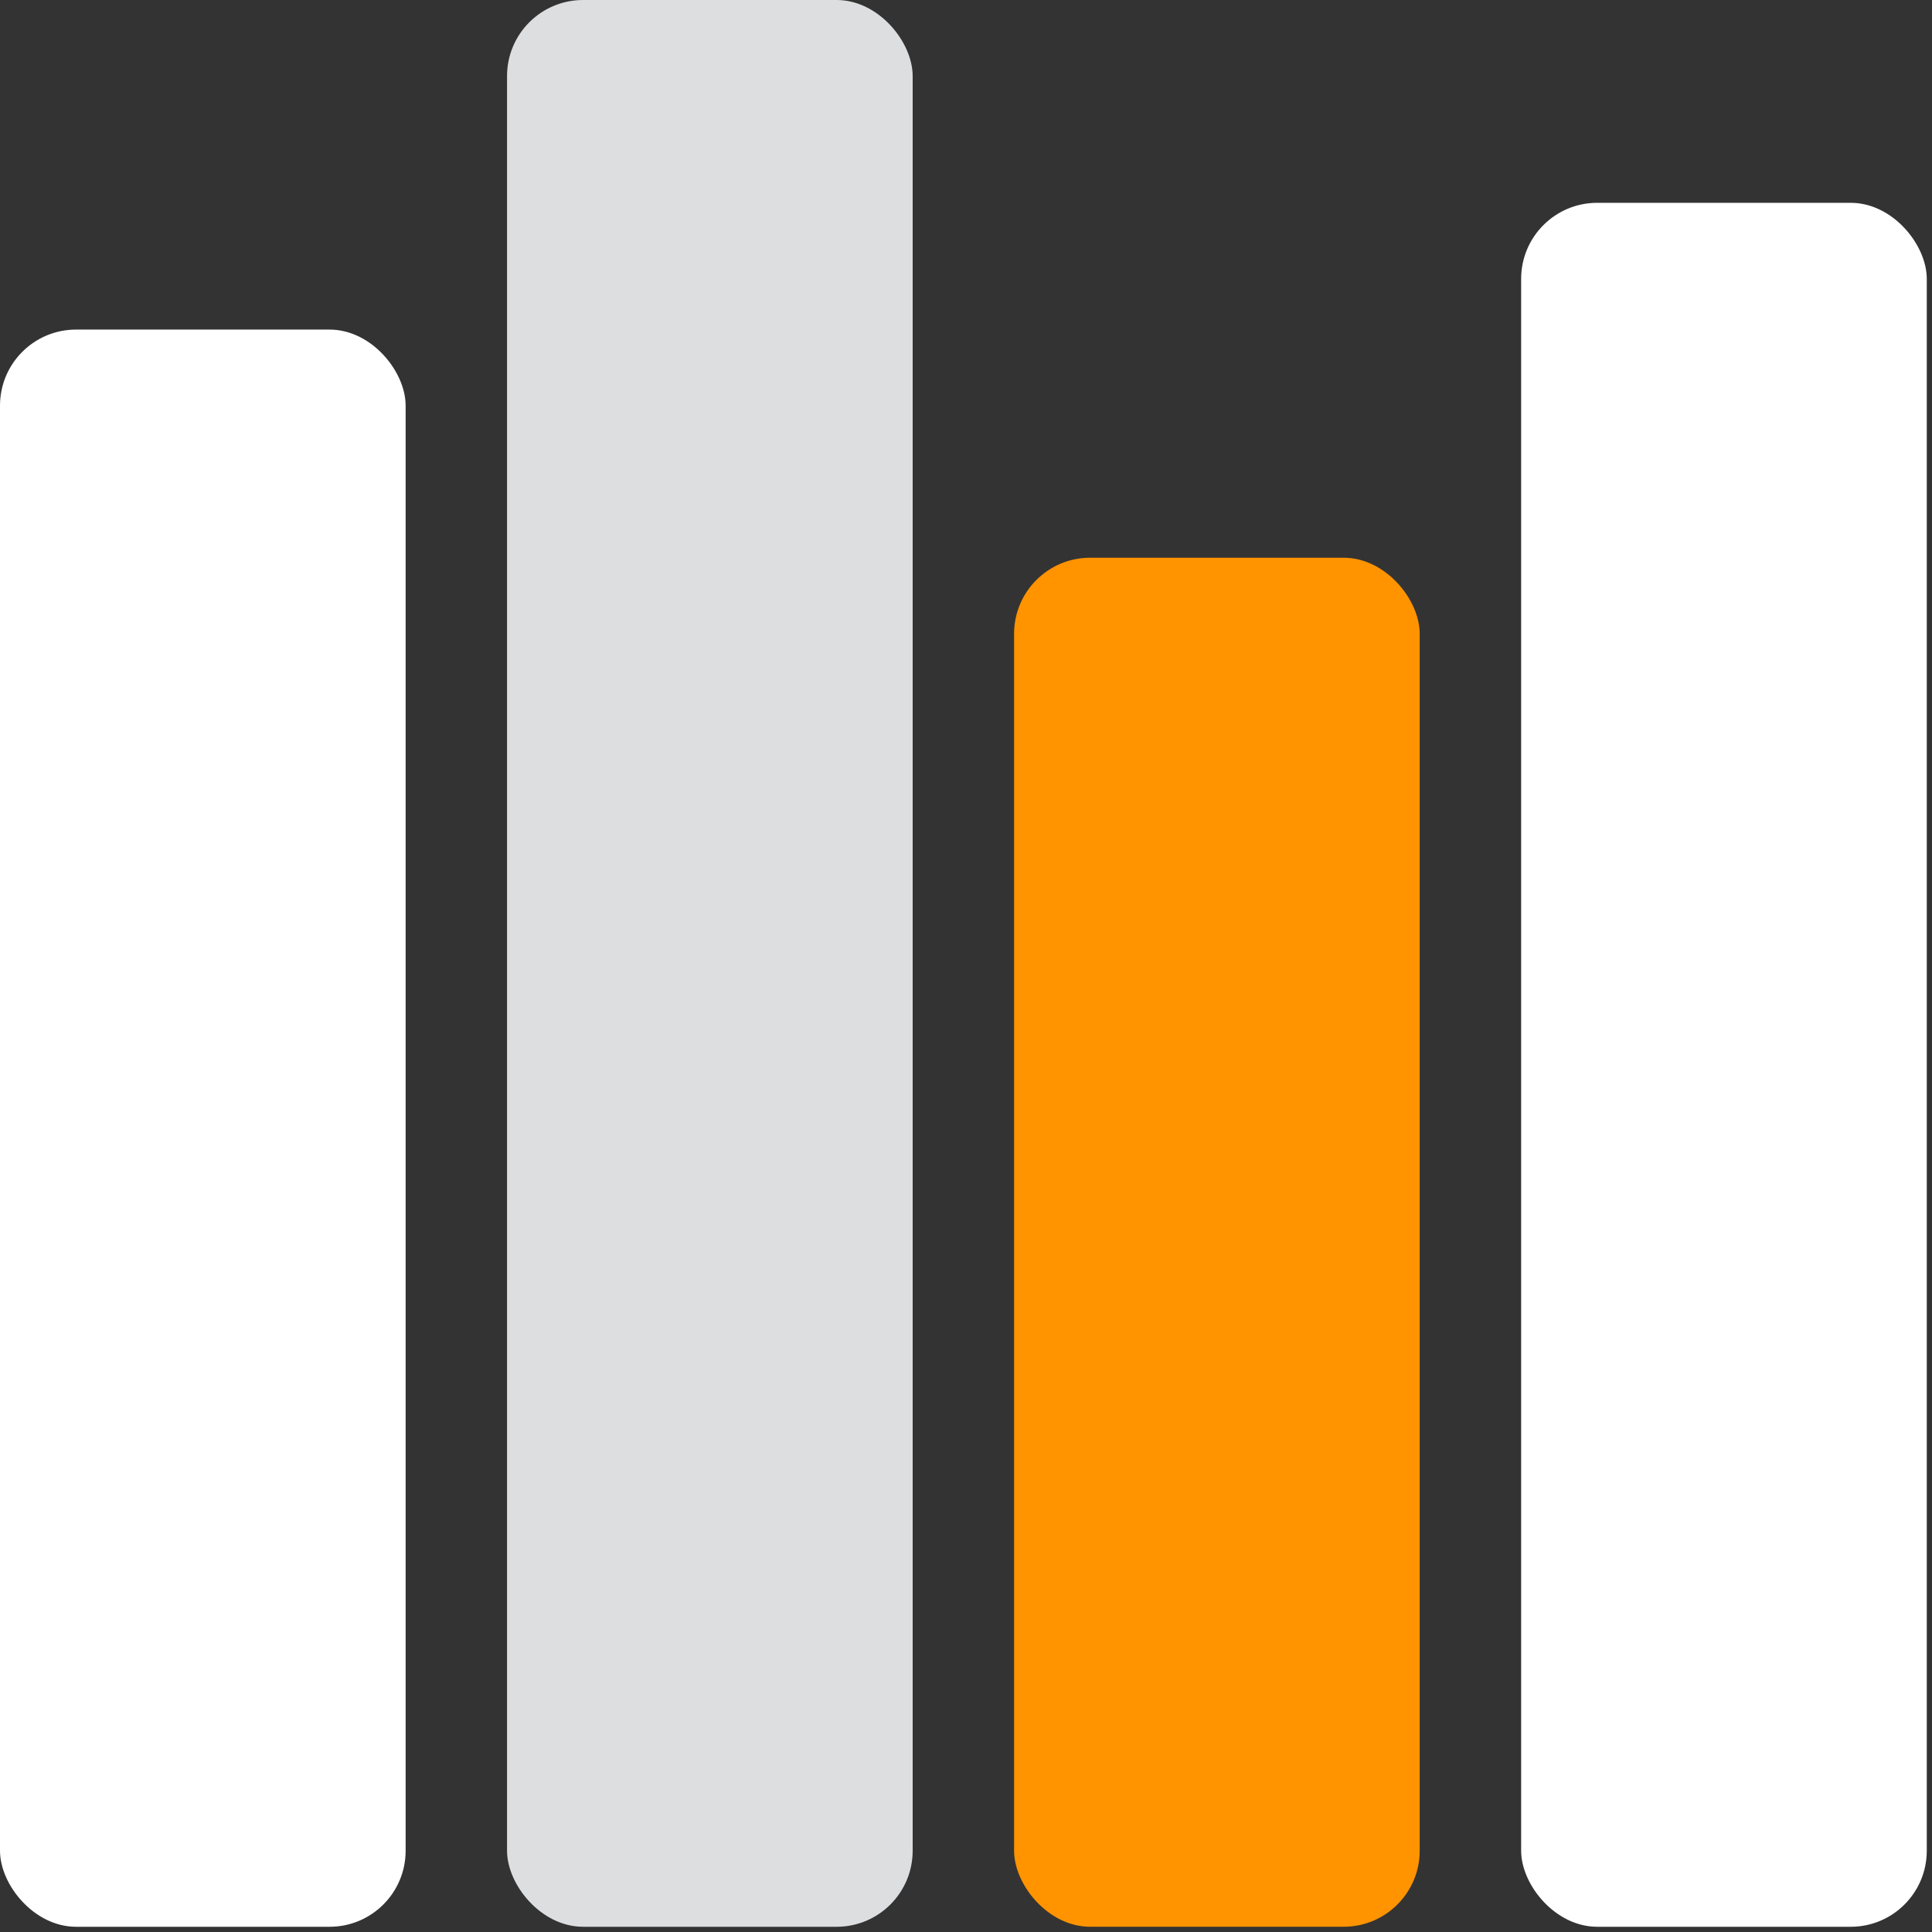
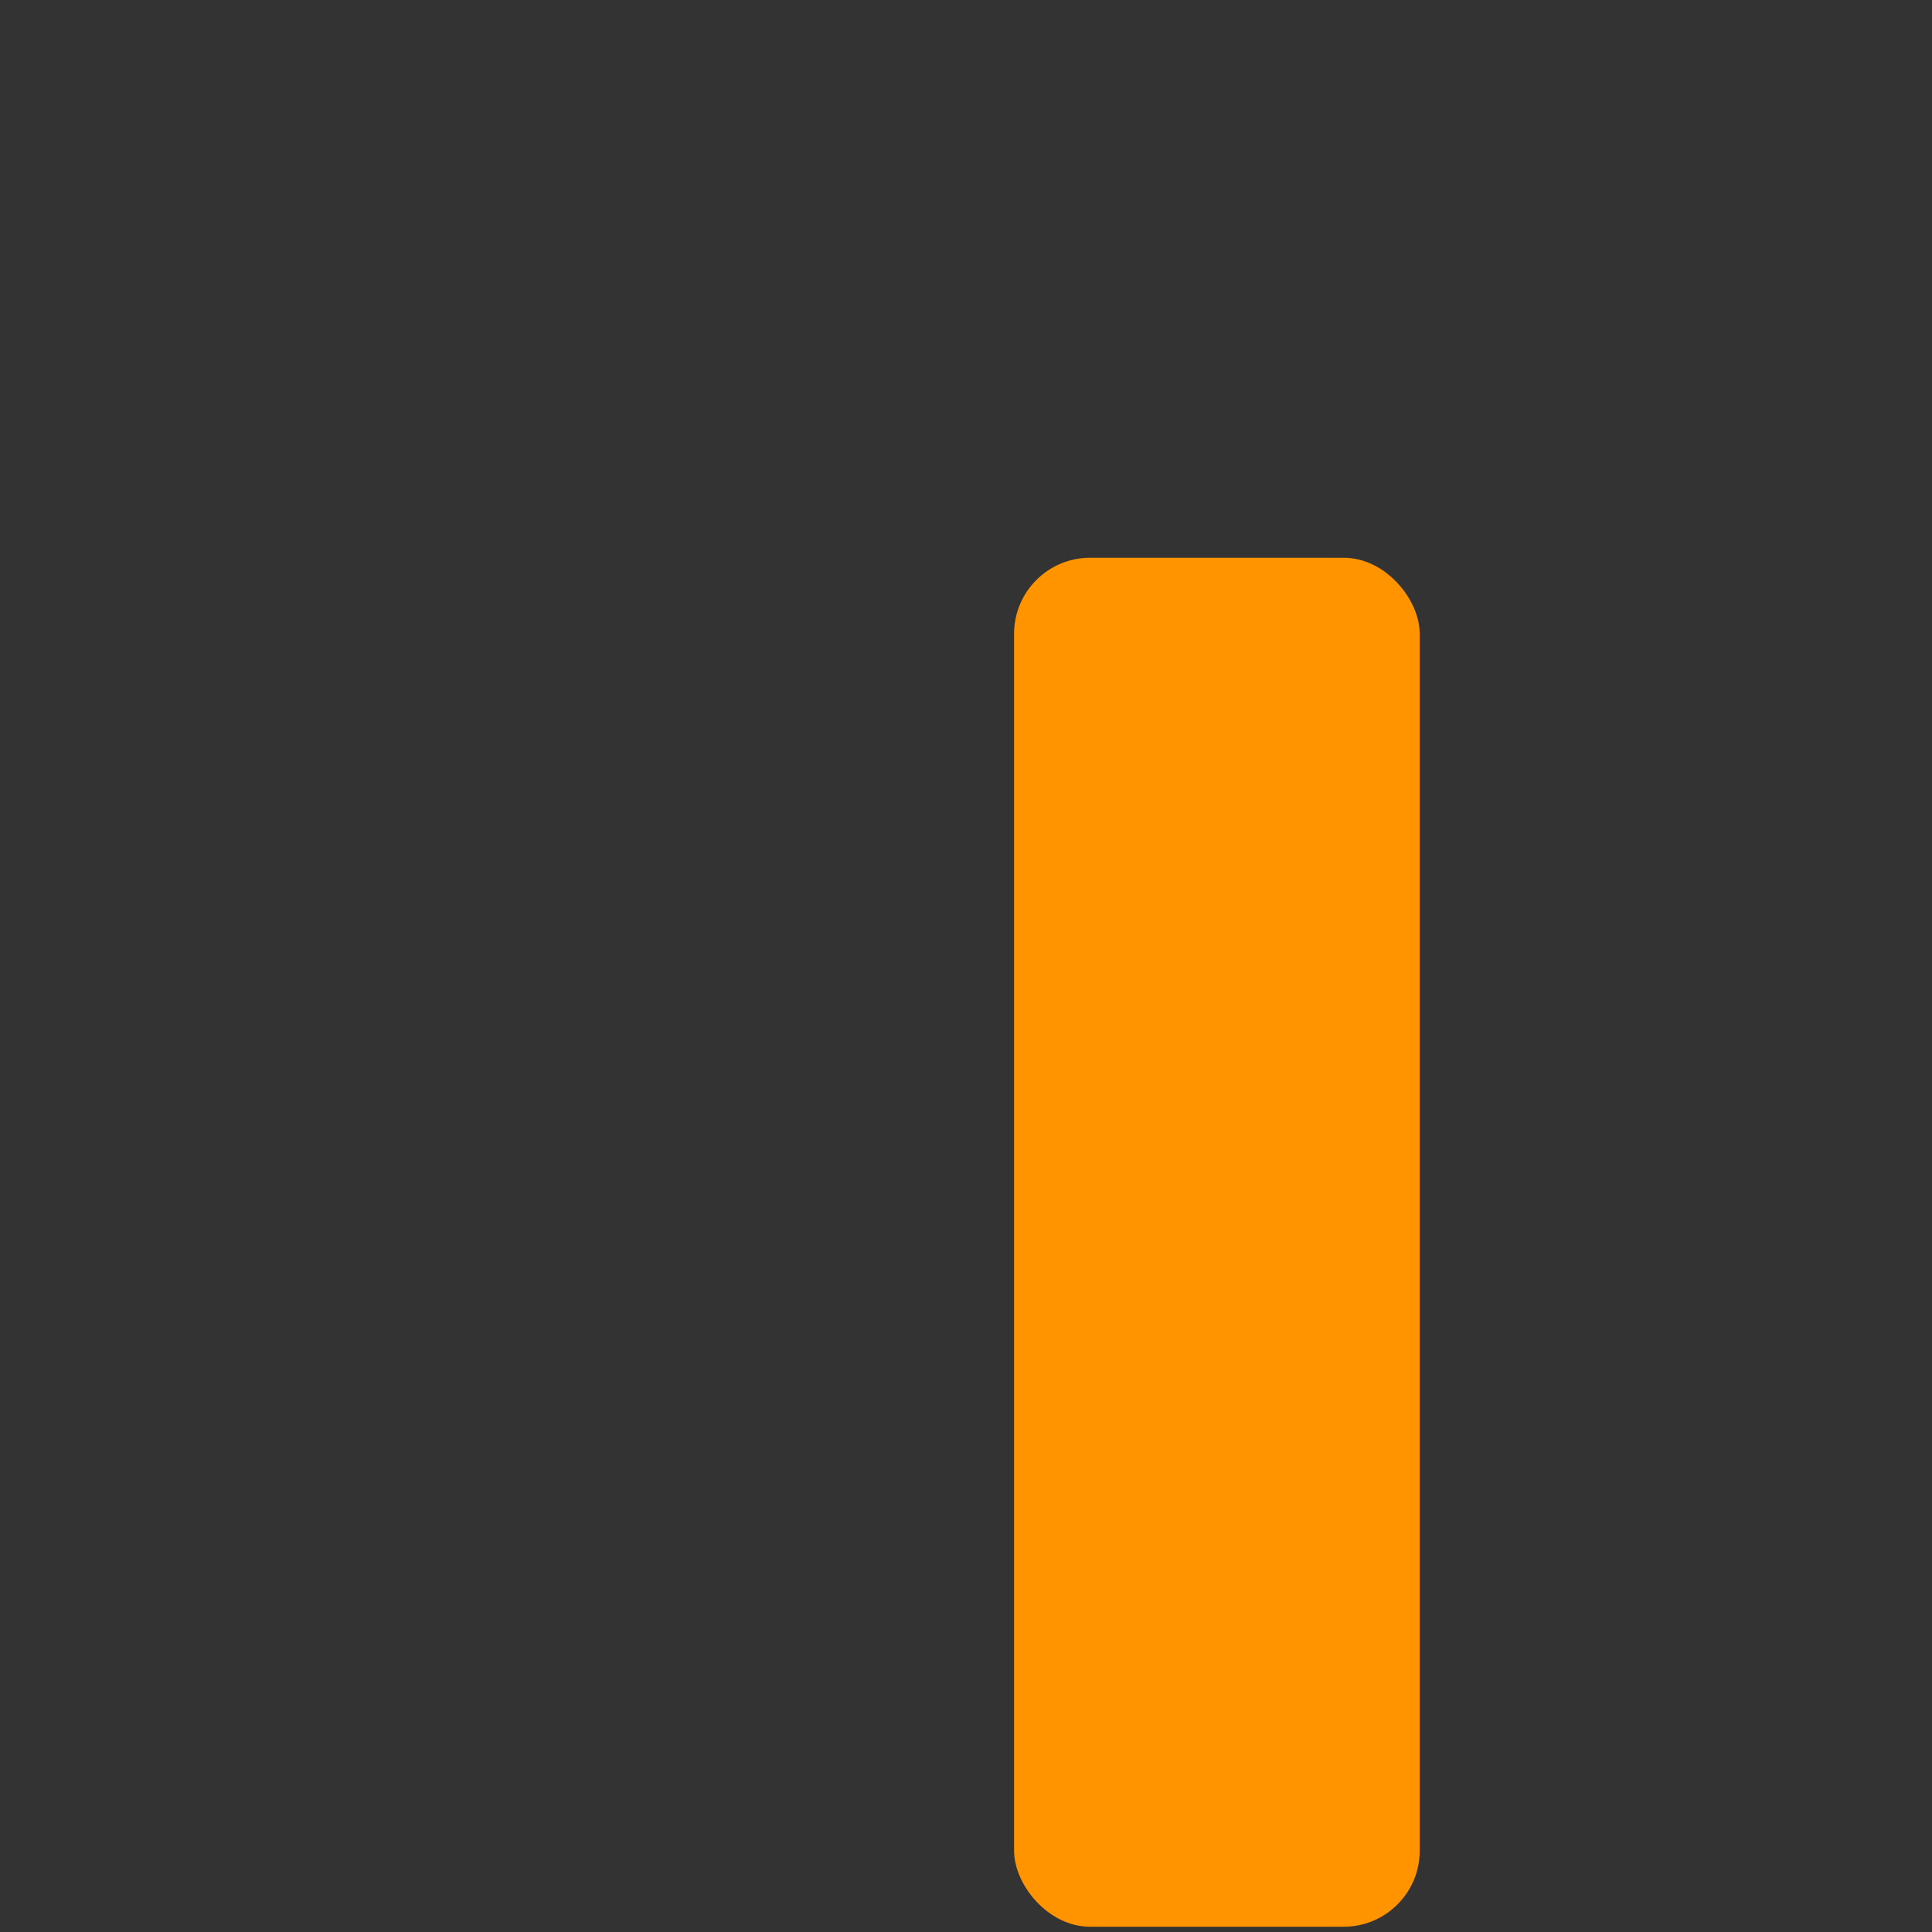
<svg xmlns="http://www.w3.org/2000/svg" width="88" height="88" viewBox="0 0 88 88" fill="none">
  <rect x="0" y="0" width="88" height="88" fill="#333333" stroke="none" />
-   <rect y="15.012" width="18.476" height="72.75" rx="3.464" fill="white" />
-   <rect x="23.095" y="-0" width="18.476" height="87.762" rx="3.464" fill="#DDDEE0" />
  <rect x="46.19" y="25.404" width="18.476" height="62.357" rx="3.464" fill="#FF9300" />
-   <rect x="69.286" y="9.238" width="18.476" height="78.524" rx="3.464" fill="white" />
</svg>